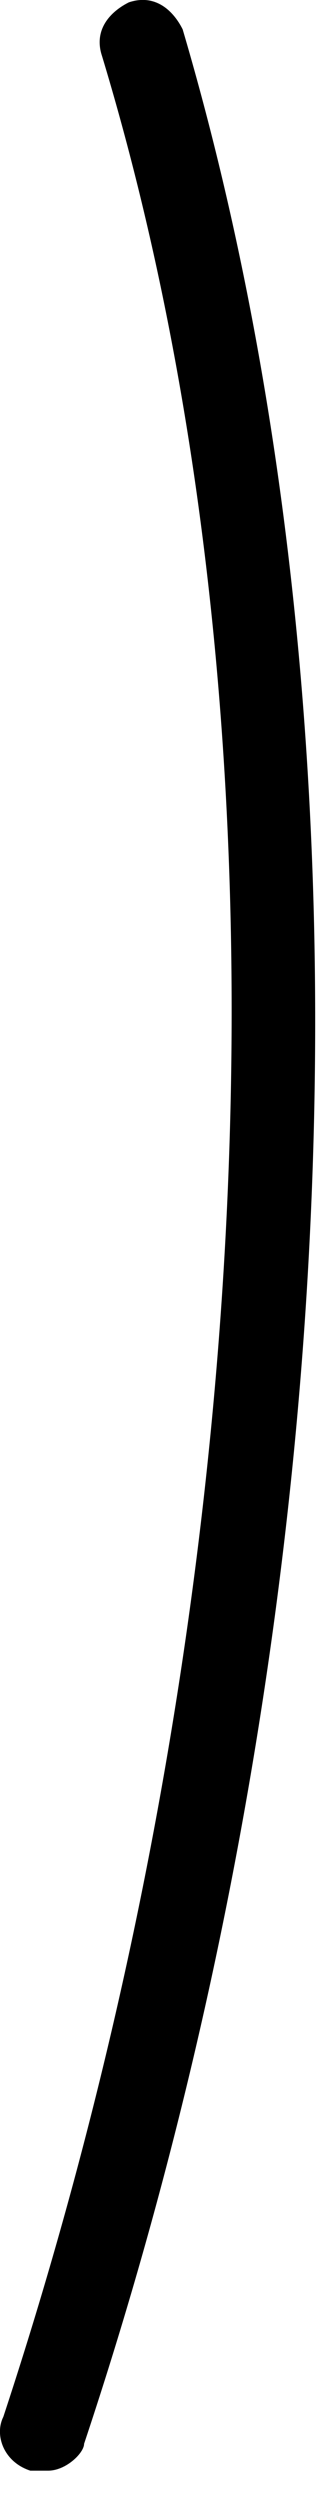
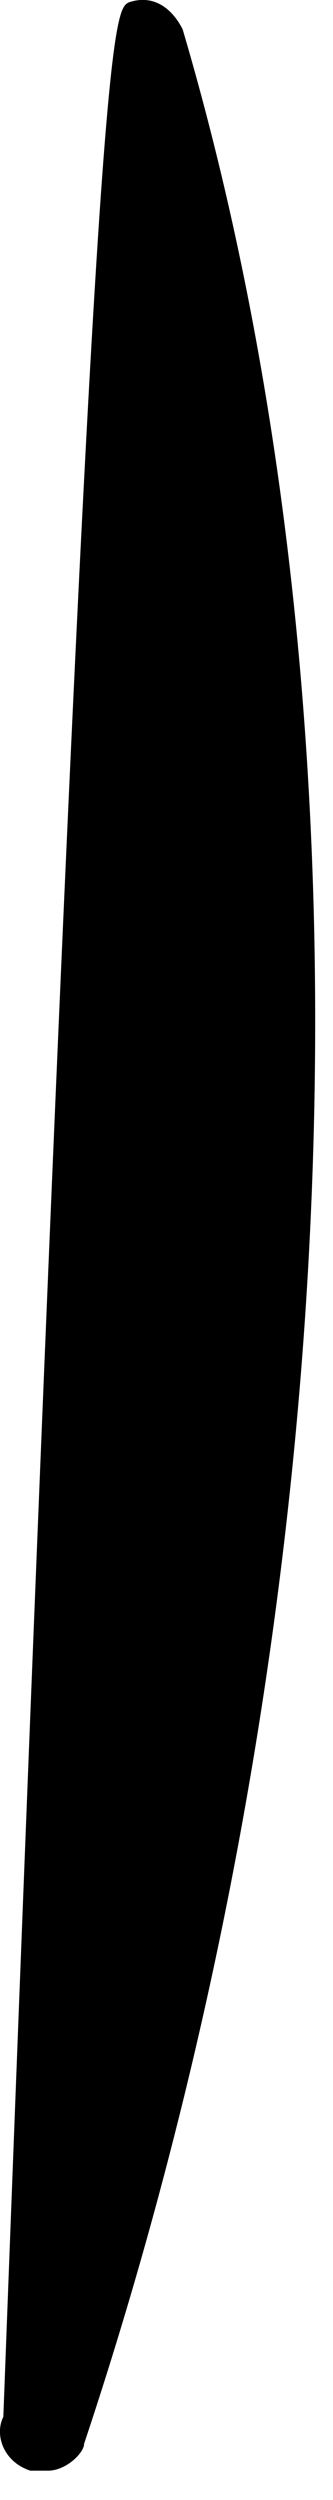
<svg xmlns="http://www.w3.org/2000/svg" fill="none" height="100%" overflow="visible" preserveAspectRatio="none" style="display: block;" viewBox="0 0 2 15" width="100%">
-   <path d="M0.289 14.824C0.236 14.824 0.236 14.824 0.182 14.824C0.02 14.771 -0.034 14.609 0.02 14.501C1.582 9.762 1.851 4.43 0.613 0.337C0.559 0.176 0.666 0.068 0.774 0.014C0.936 -0.04 1.043 0.068 1.097 0.176C2.336 4.377 2.121 9.816 0.505 14.663C0.505 14.717 0.397 14.824 0.289 14.824Z" fill="black" id="Vector" />
+   <path d="M0.289 14.824C0.236 14.824 0.236 14.824 0.182 14.824C0.02 14.771 -0.034 14.609 0.02 14.501C0.559 0.176 0.666 0.068 0.774 0.014C0.936 -0.04 1.043 0.068 1.097 0.176C2.336 4.377 2.121 9.816 0.505 14.663C0.505 14.717 0.397 14.824 0.289 14.824Z" fill="black" id="Vector" />
</svg>